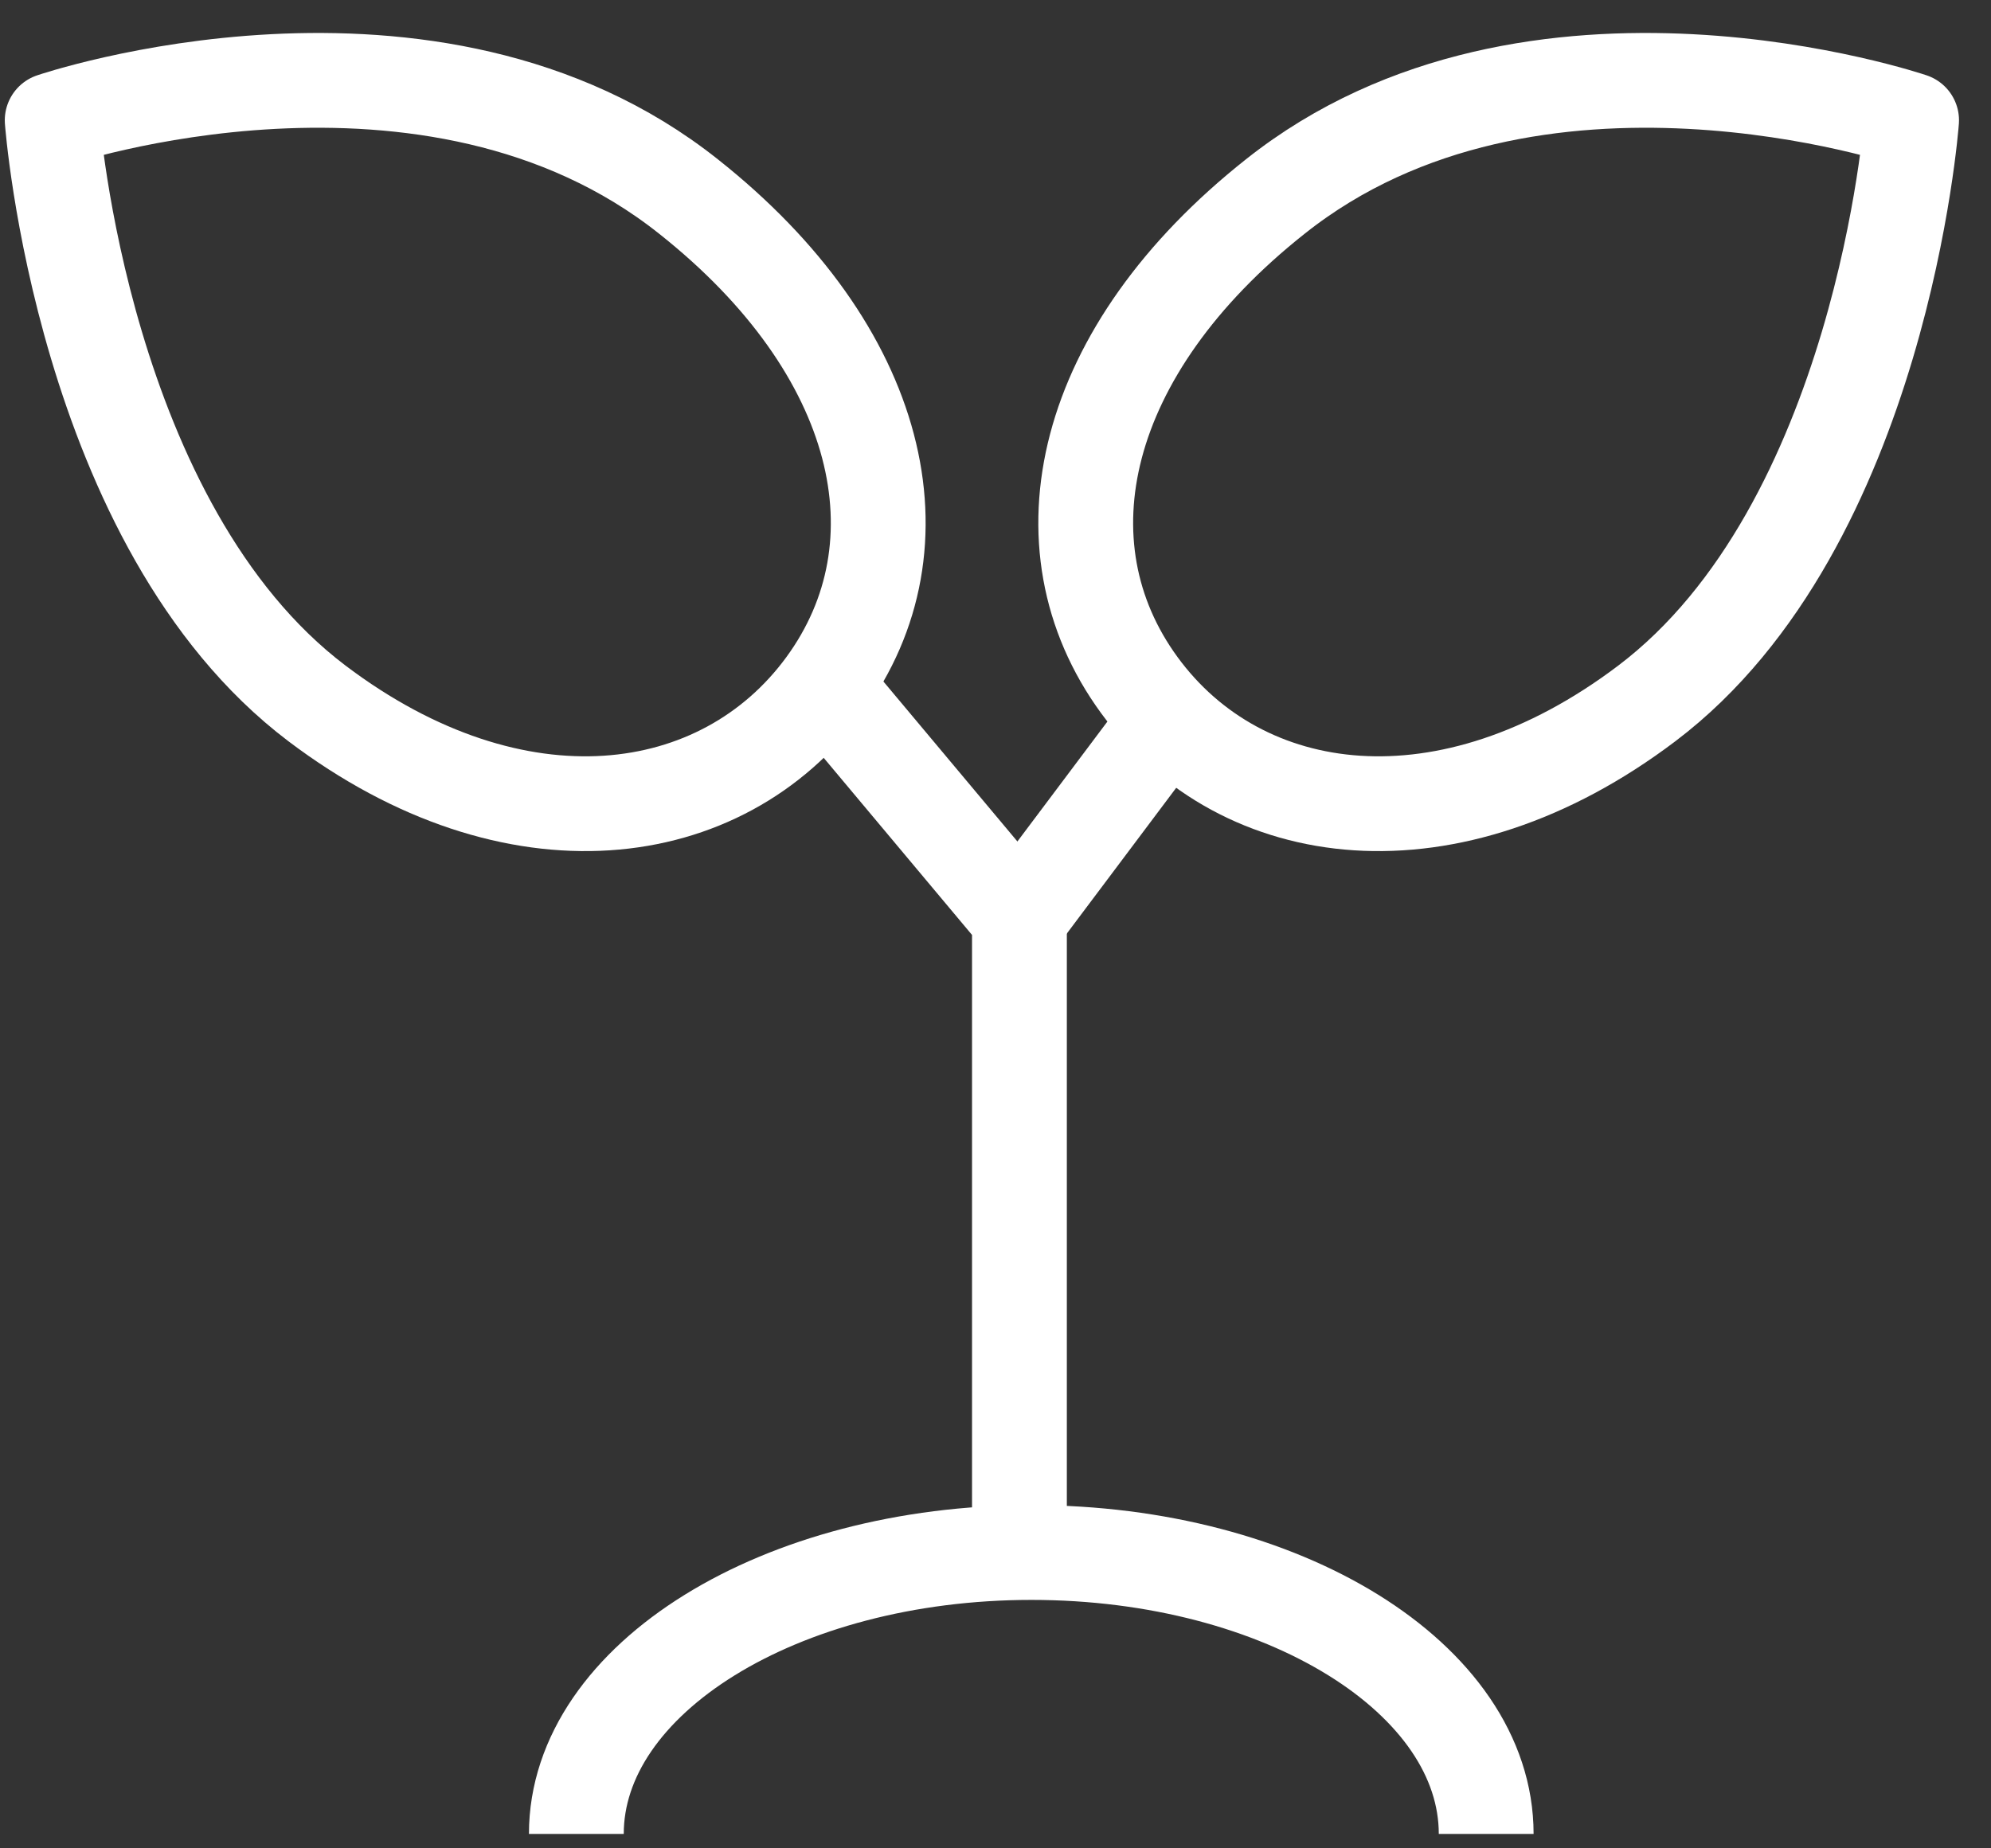
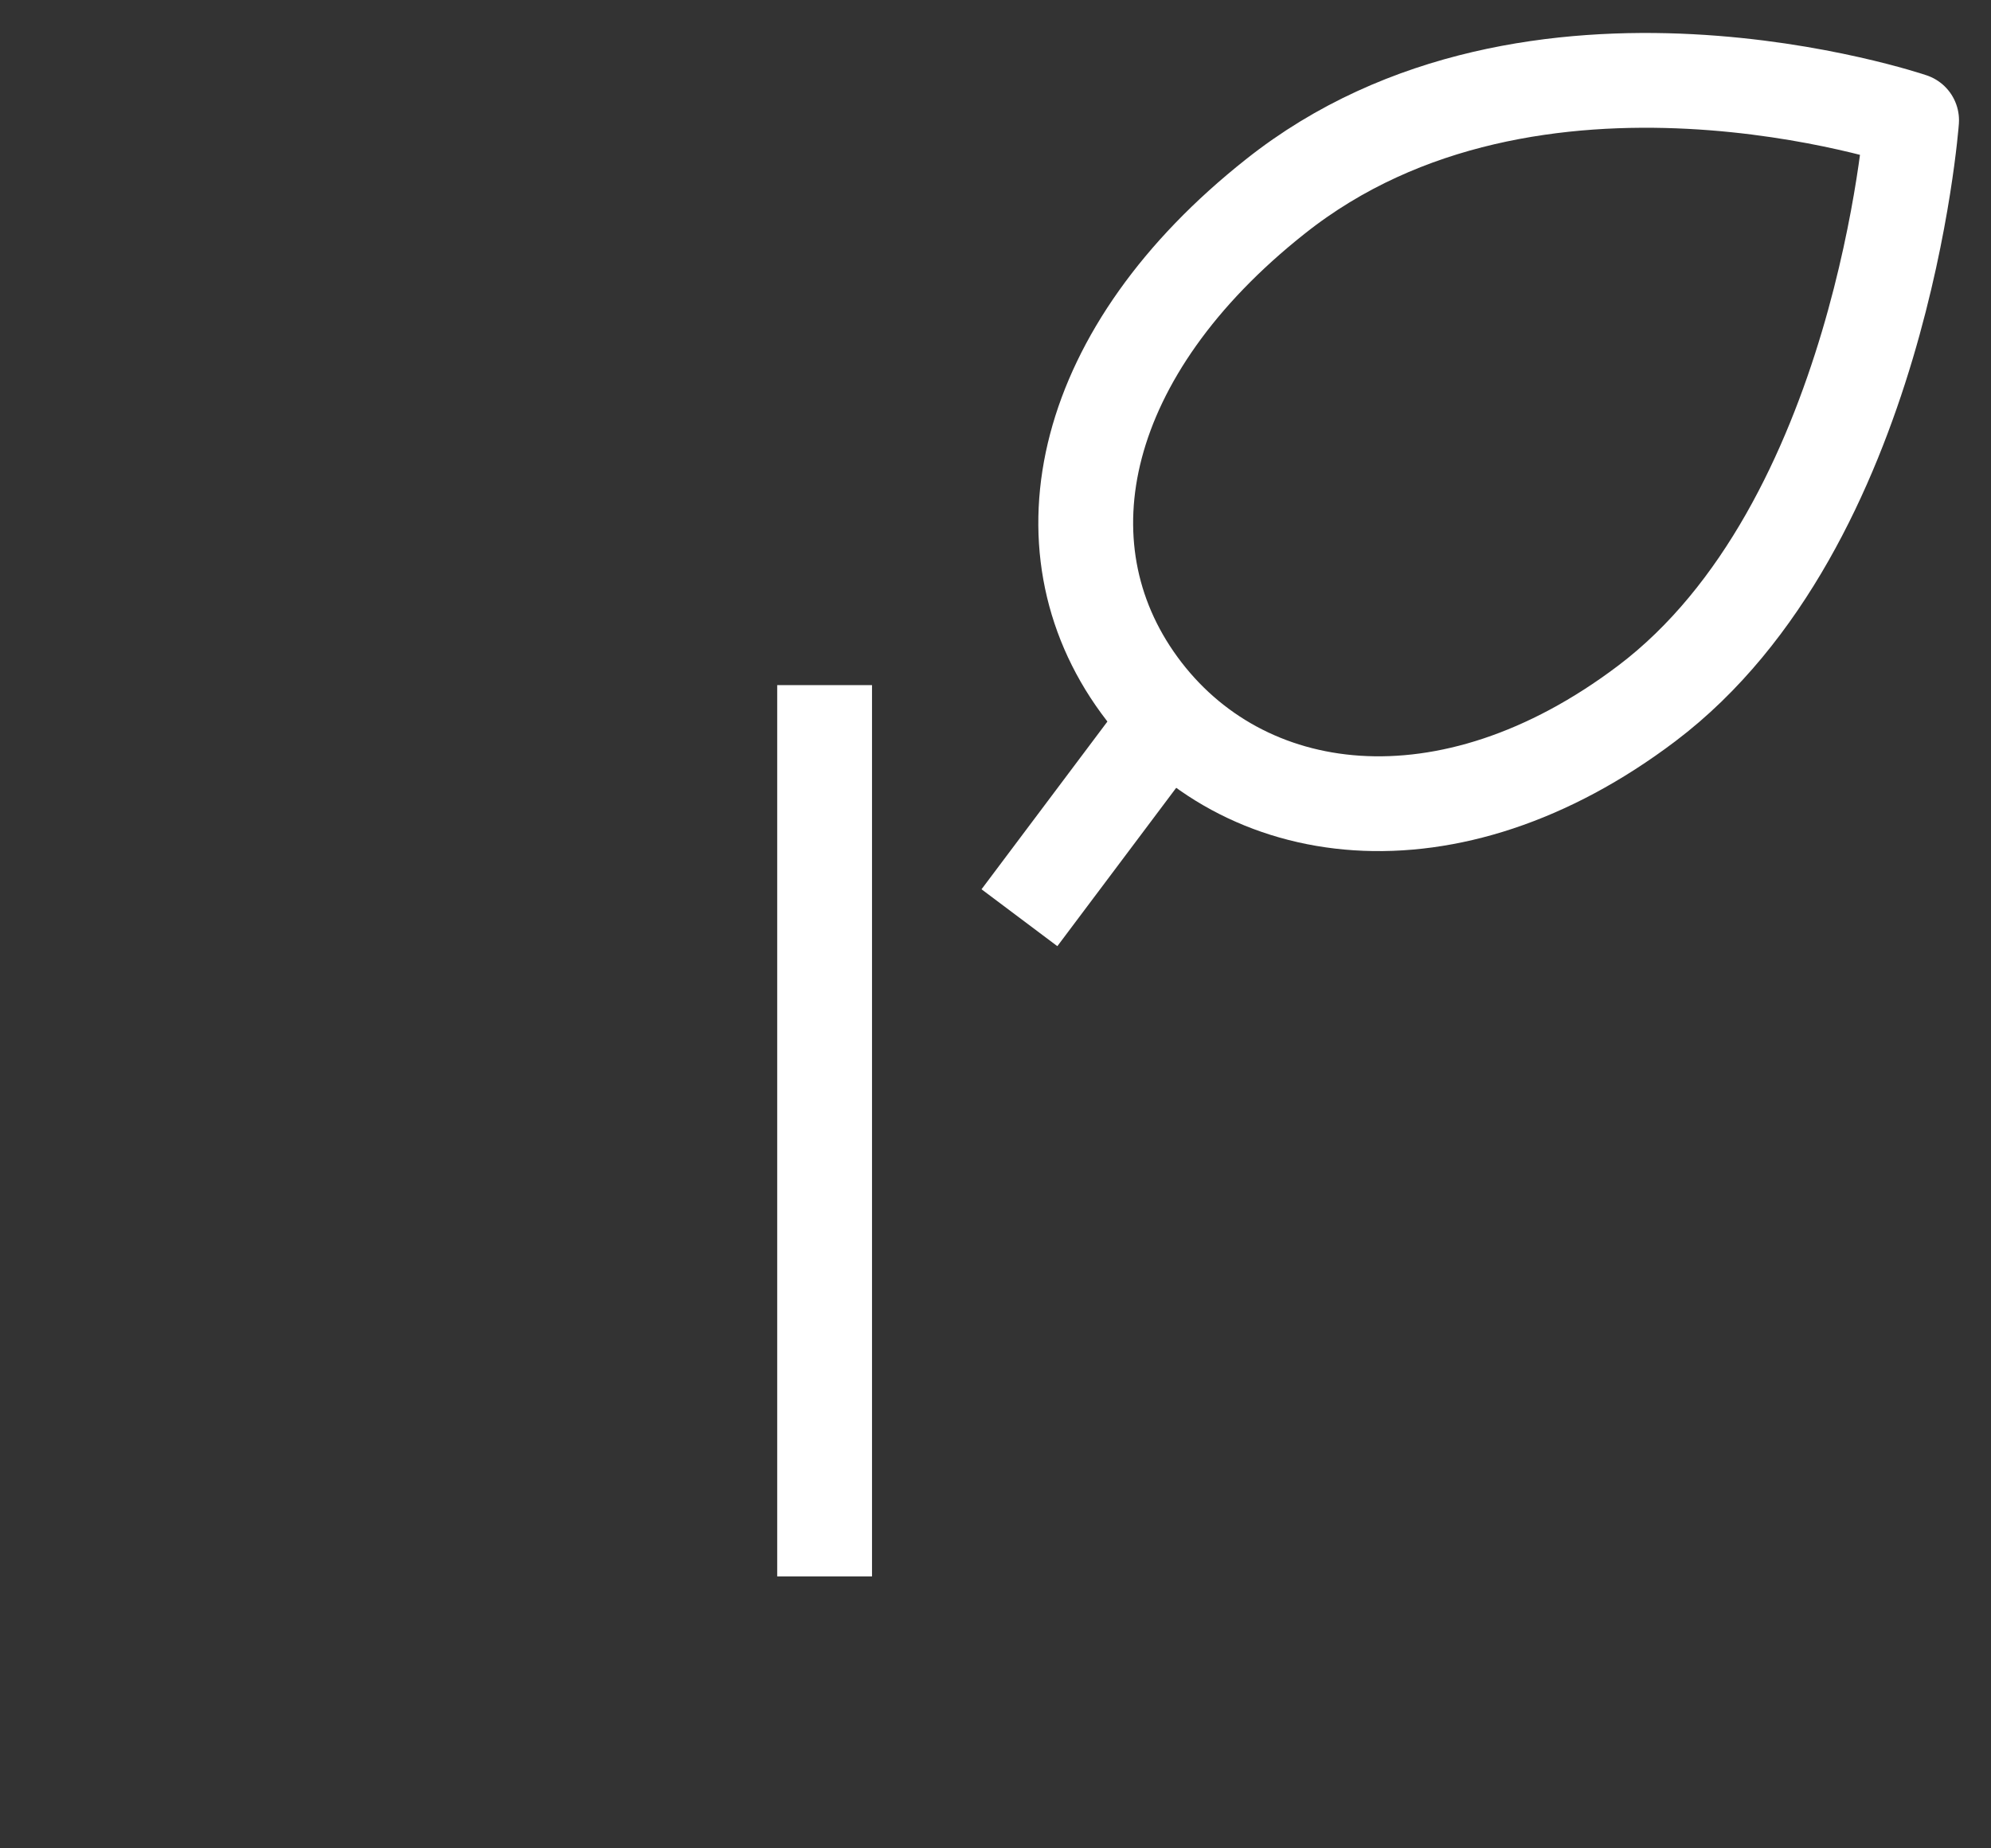
<svg xmlns="http://www.w3.org/2000/svg" width="42" height="39" viewBox="0 0 42 39" fill="none">
  <rect x="0" y="0" width="42" height="39" fill="#333333" stroke="none" />
-   <path d="M1.101 2.538C1.101 2.538 1.731 11.095 6.688 14.843C10.868 18.004 15.231 17.413 17.395 14.456C19.559 11.499 18.627 7.395 14.523 4.146C9.083 -0.179 1.101 2.538 1.101 2.538Z" stroke="white" stroke-width="2" stroke-linejoin="round" />
  <path d="M40.325 2.538C40.325 2.538 39.695 11.095 34.738 14.843C30.558 18.004 26.195 17.413 24.034 14.456C21.873 11.499 22.799 7.395 26.903 4.146C32.343 -0.179 40.325 2.538 40.325 2.538Z" stroke="white" stroke-width="2" stroke-linejoin="round" />
-   <path d="M17.395 14.456L21.505 19.364V33.262" stroke="white" stroke-width="2" stroke-miterlimit="10" />
+   <path d="M17.395 14.456V33.262" stroke="white" stroke-width="2" stroke-miterlimit="10" />
  <path d="M21.505 19.364L24.538 15.322" stroke="white" stroke-width="2" stroke-miterlimit="10" />
-   <path d="M12.158 38.696C12.158 35.426 16.455 32.758 21.758 32.758C27.061 32.758 31.351 35.415 31.351 38.696" stroke="white" stroke-width="2" stroke-miterlimit="10" />
</svg>